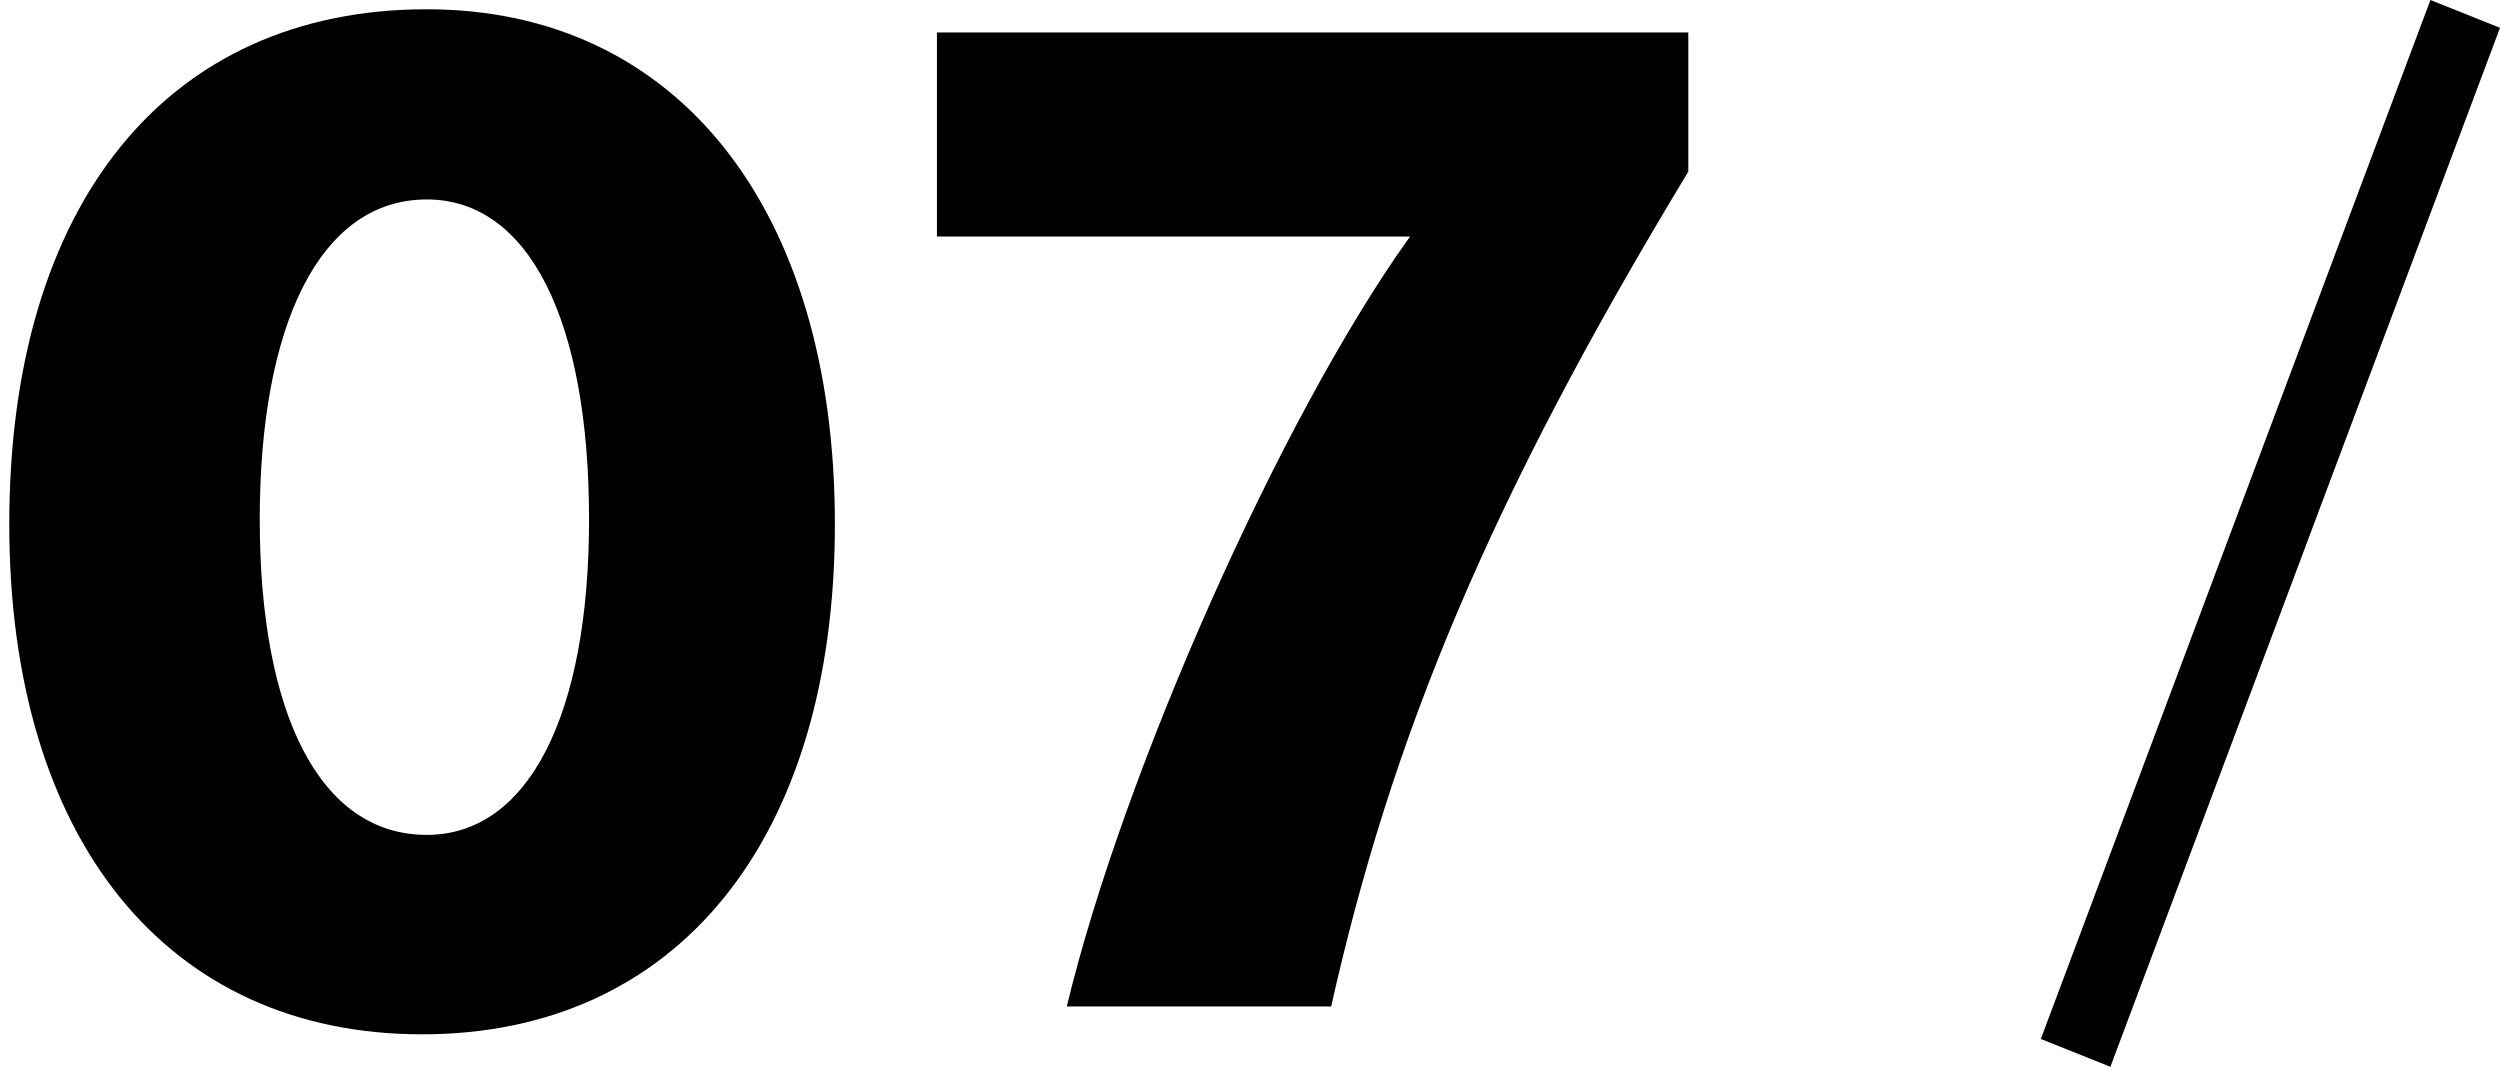
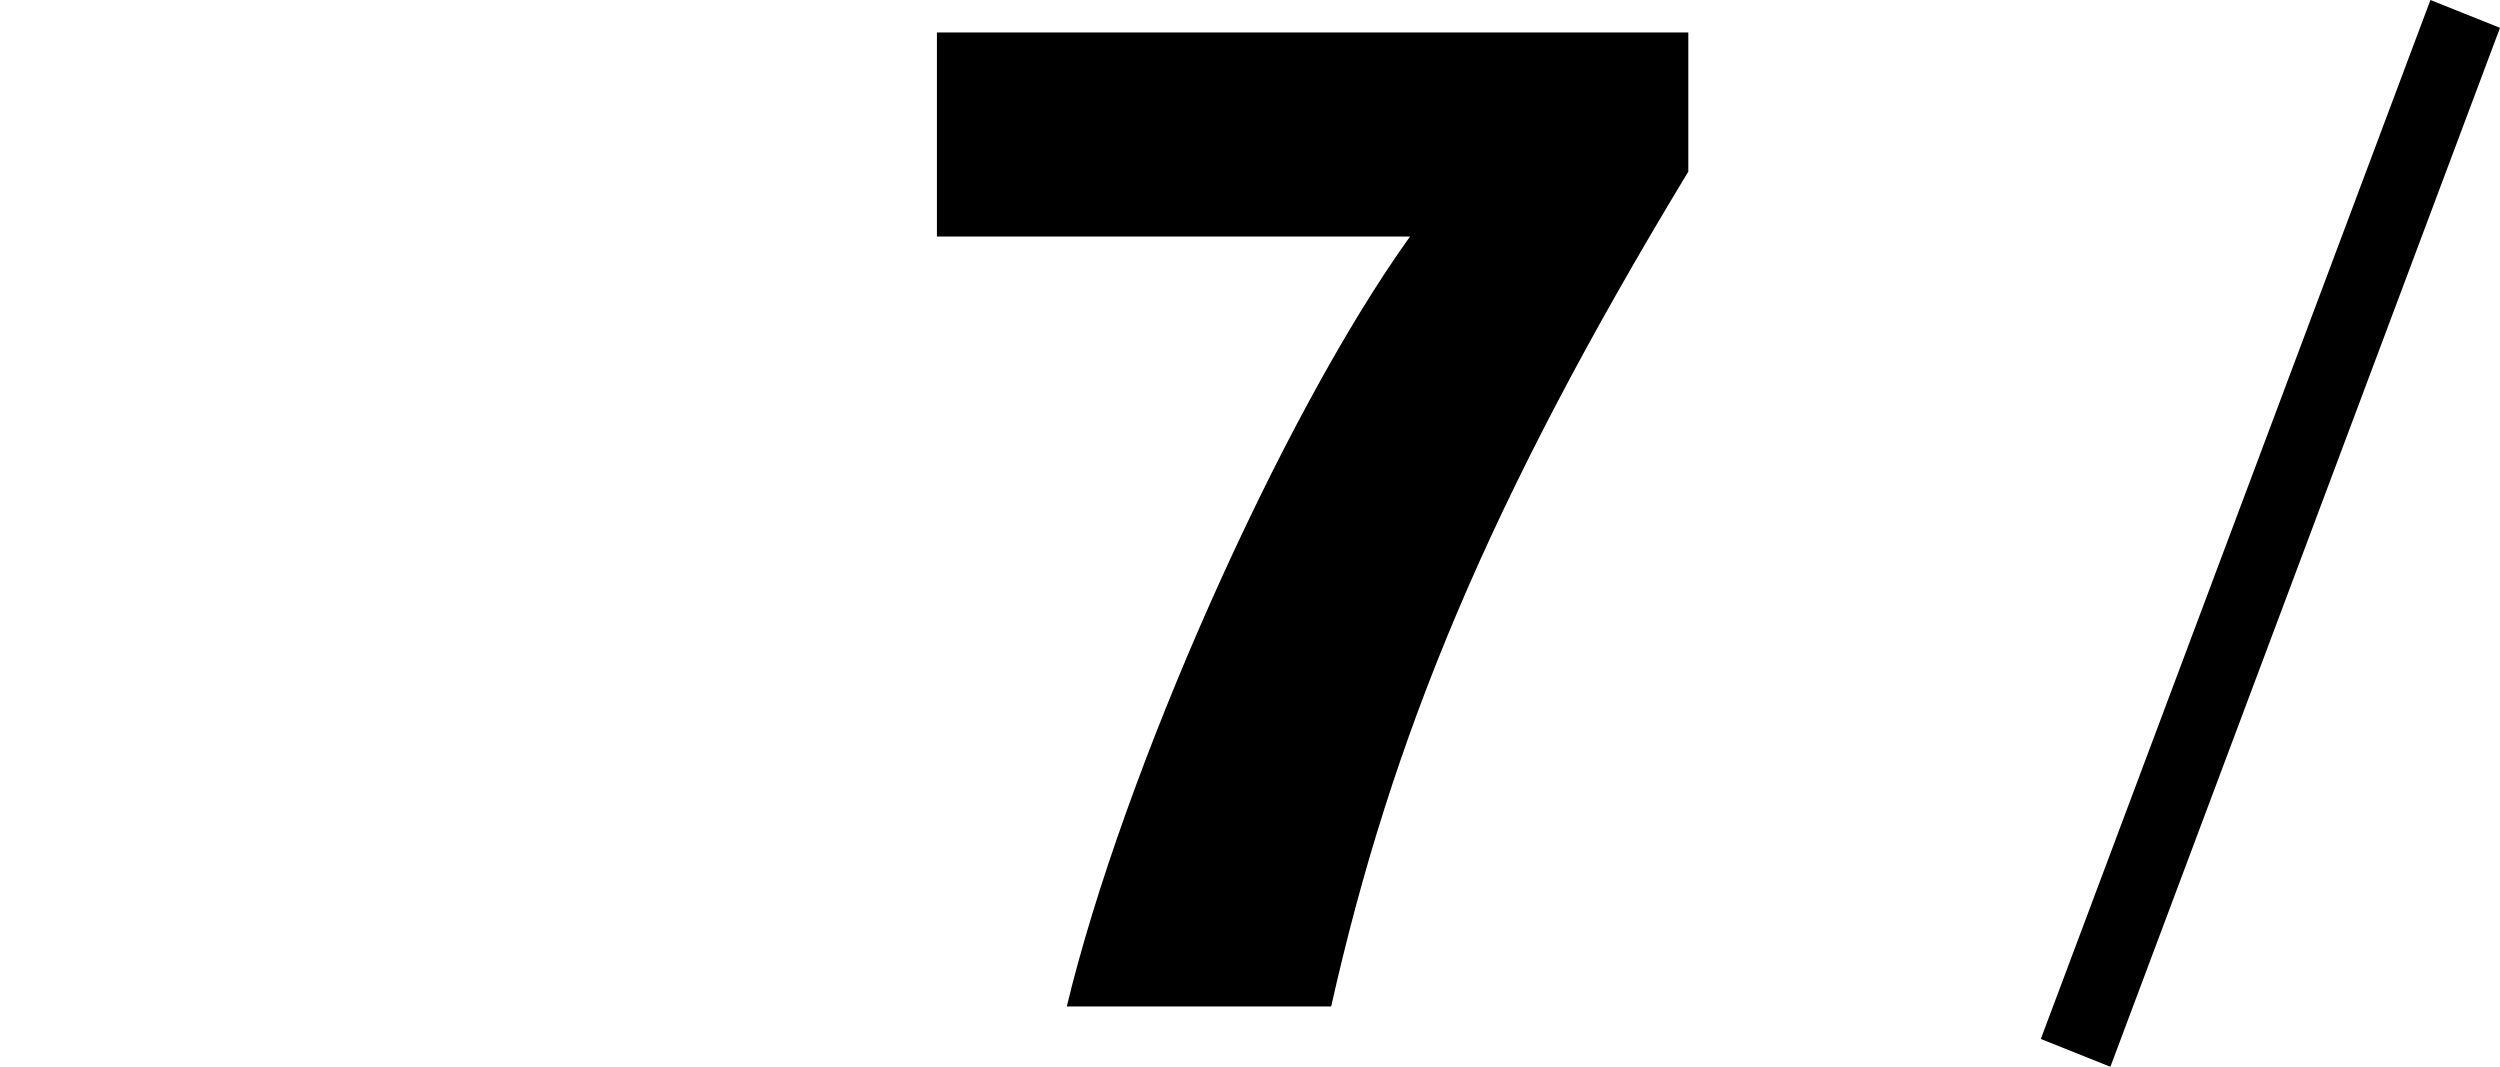
<svg xmlns="http://www.w3.org/2000/svg" version="1.1" id="レイヤー_1" x="0px" y="0px" viewBox="0 0 53.9 23" style="enable-background:new 0 0 53.9 23;" xml:space="preserve">
  <g>
    <g>
      <path d="M53.9,0.6L45.5,23L44,22.4L52.4,0L53.9,0.6z" />
    </g>
  </g>
  <g>
-     <path d="M18,11.3c0,6.8-3.4,11-8.9,11c-5.5,0-8.9-4.2-8.9-11c0-6.9,3.4-11.1,9-11.1C14.6,0.2,18,4.5,18,11.3z M5.6,11.2   c0,4.2,1.3,6.8,3.6,6.8c2.2,0,3.5-2.6,3.5-6.8c0-4.3-1.3-6.9-3.5-6.9C6.9,4.3,5.6,7,5.6,11.2z" />
-   </g>
+     </g>
  <g>
    <path d="M36.4,0.7v3c-4.3,7.1-6.4,12.2-7.7,18h-5.7c1.2-5,4.6-12.7,7.4-16.6H20.2V0.7H36.4z" />
  </g>
</svg>